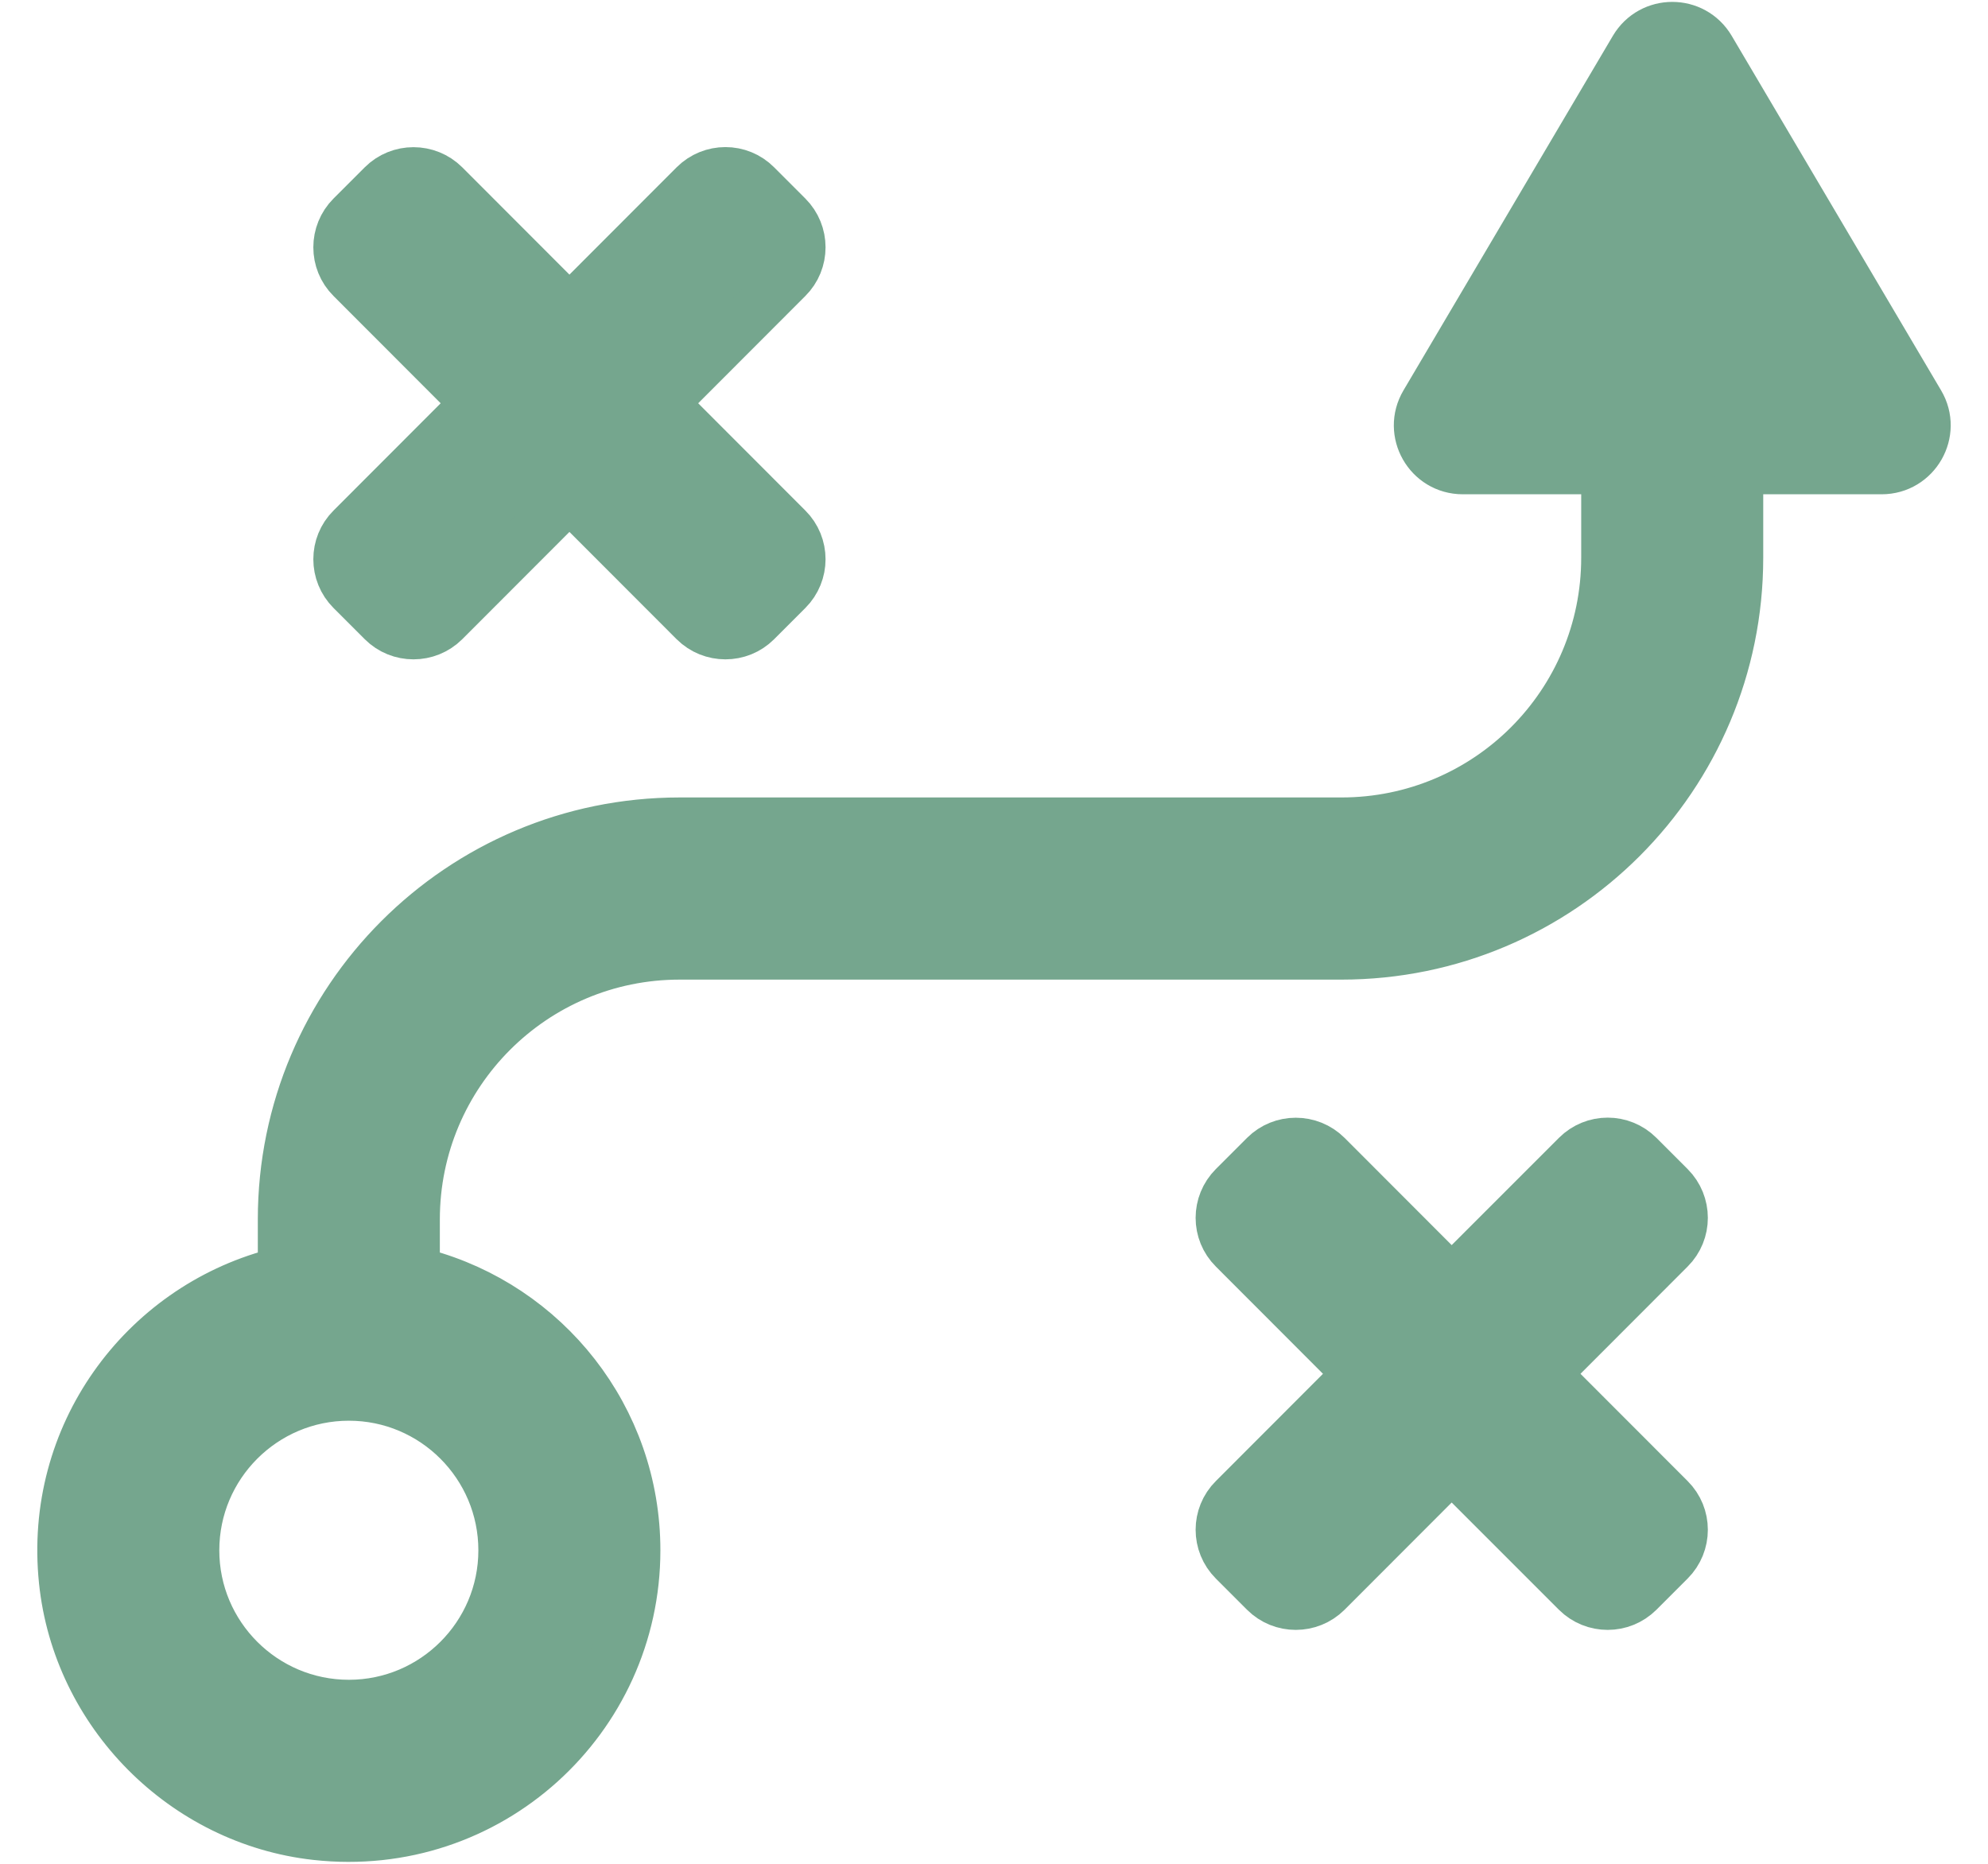
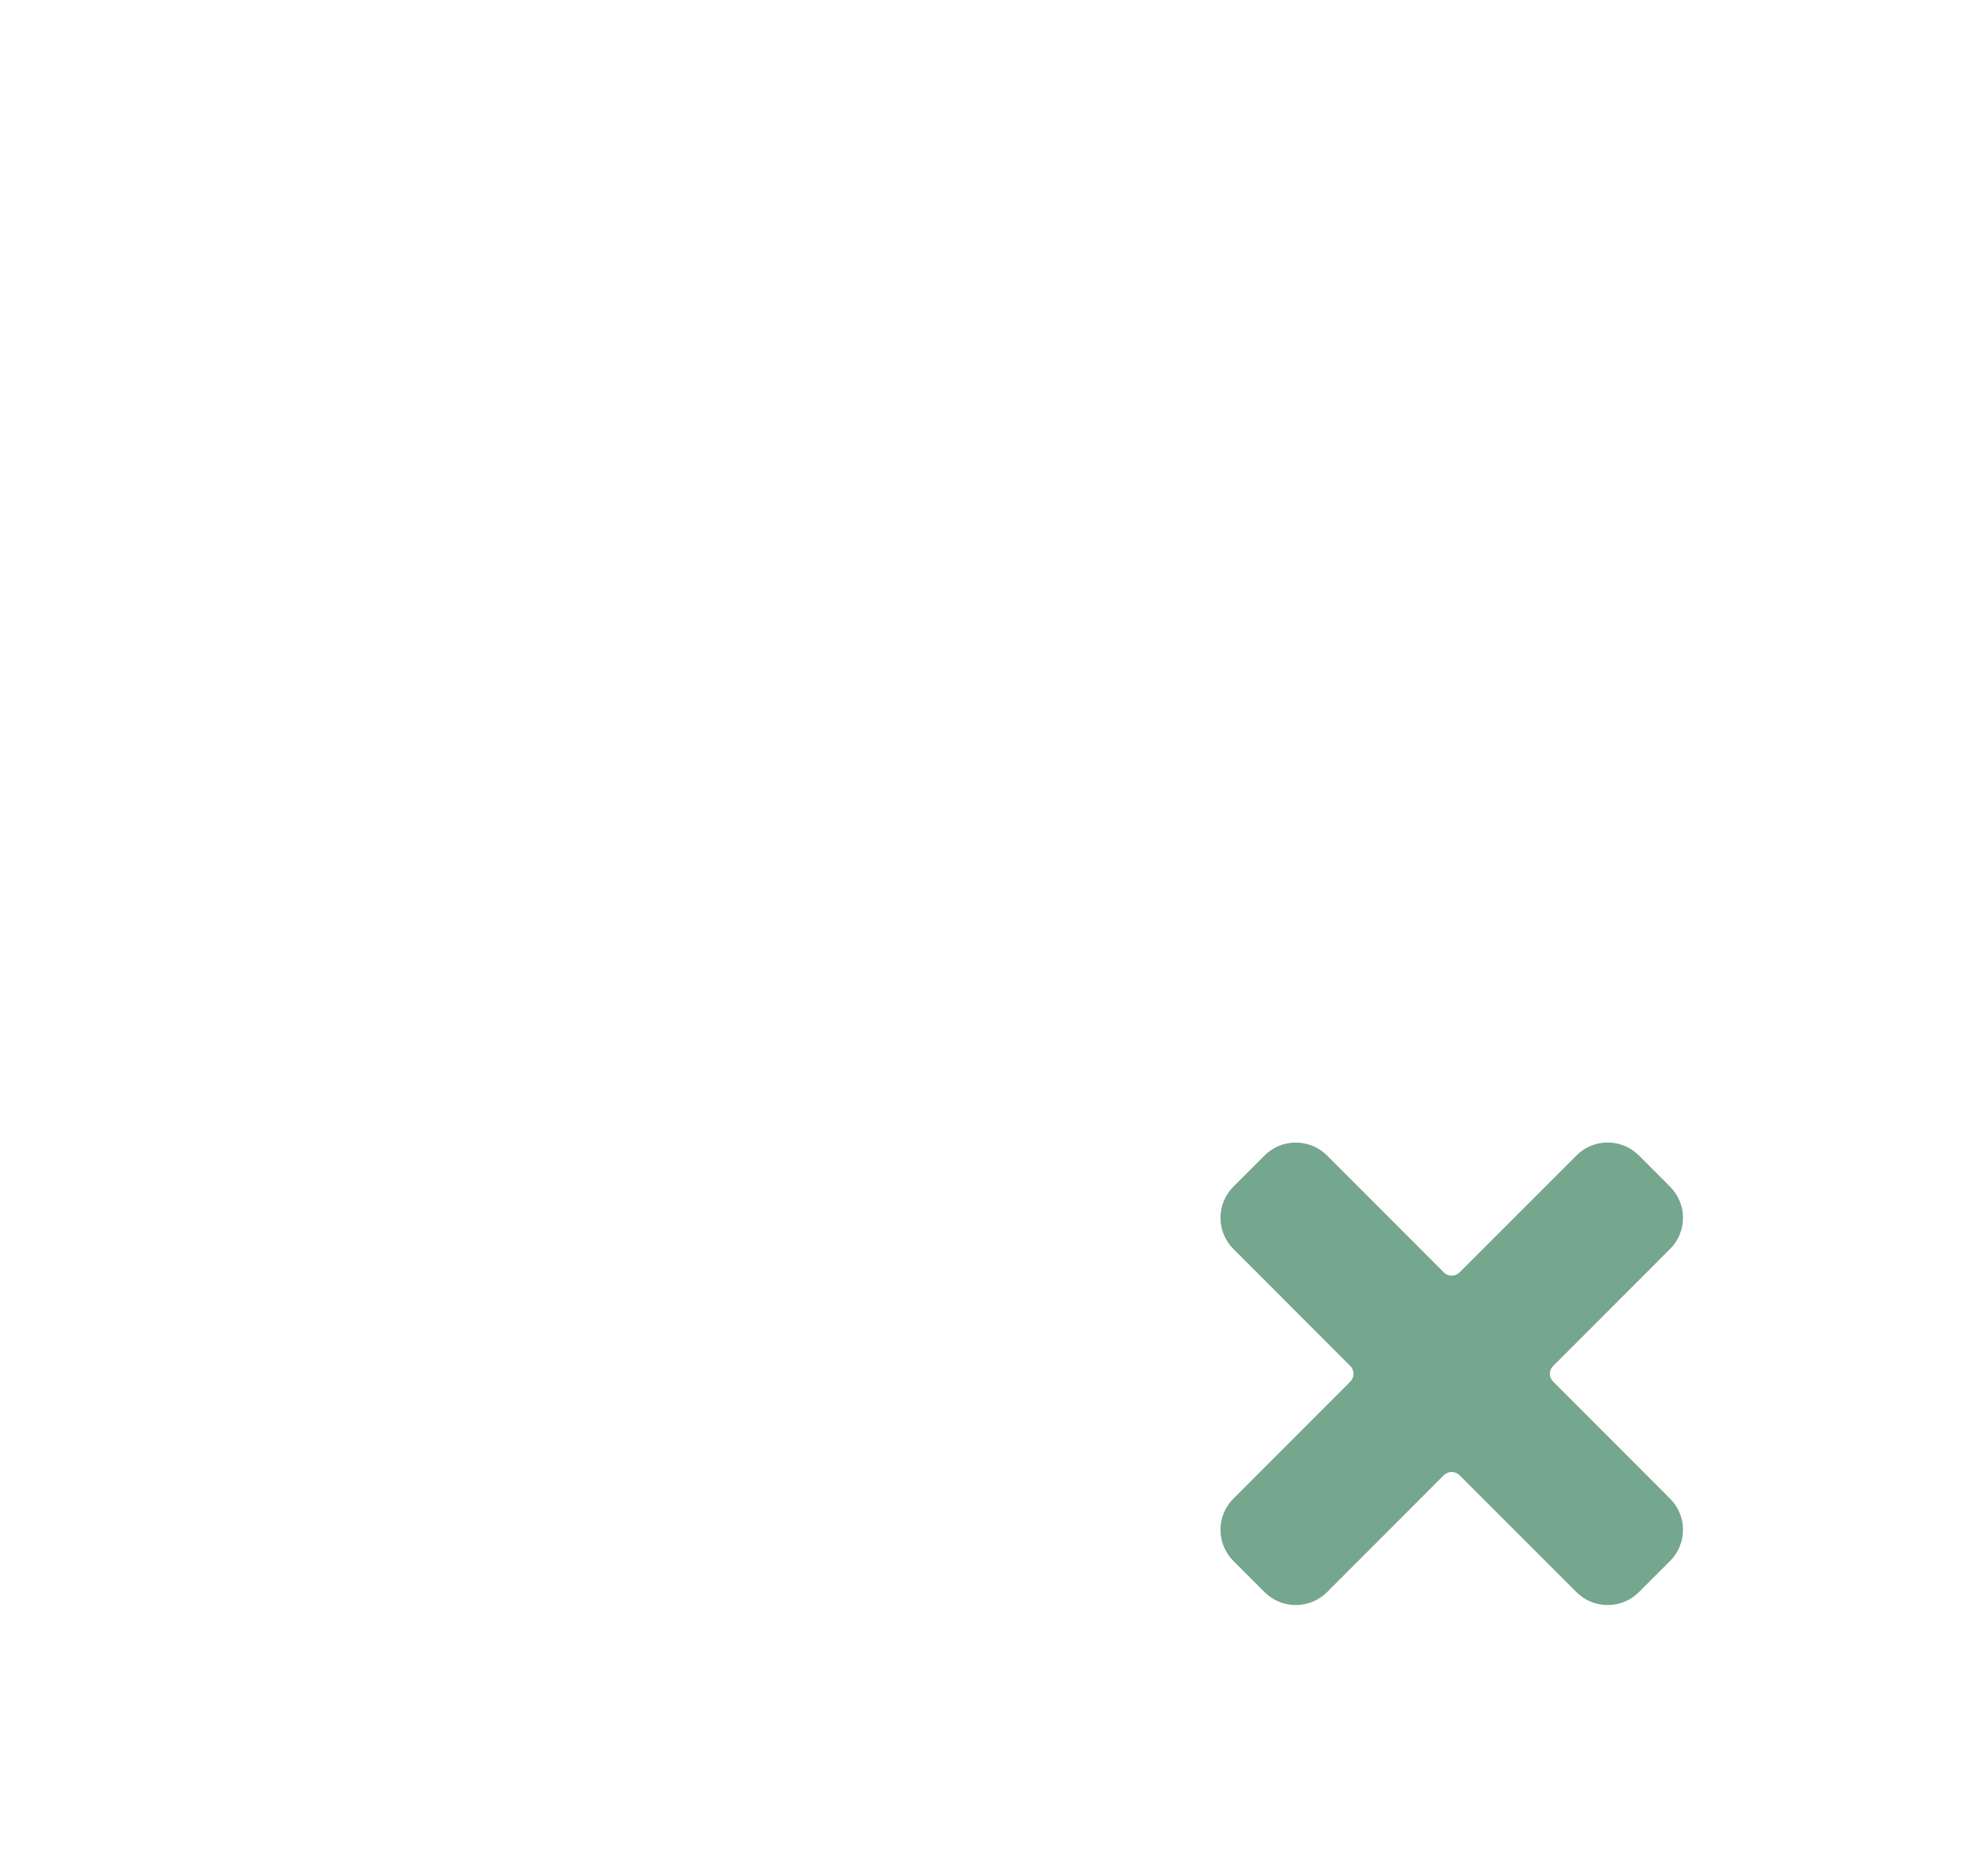
<svg xmlns="http://www.w3.org/2000/svg" width="16" height="15" viewBox="0 0 16 15" fill="none">
  <path d="M13.19 9.299L13.441 9.55C13.58 9.689 13.58 9.914 13.441 10.052L12.5 10.994C12.465 11.028 12.465 11.085 12.5 11.119L13.441 12.061C13.58 12.199 13.58 12.424 13.441 12.563L13.19 12.814C13.051 12.952 12.827 12.952 12.688 12.814L11.746 11.872C11.712 11.838 11.656 11.838 11.621 11.872L10.68 12.814C10.541 12.952 10.316 12.952 10.178 12.814L9.927 12.563C9.788 12.424 9.788 12.199 9.927 12.061L10.868 11.119C10.902 11.085 10.902 11.028 10.868 10.994L9.927 10.052C9.788 9.914 9.788 9.689 9.927 9.55L10.178 9.299C10.316 9.161 10.541 9.161 10.68 9.299L11.621 10.241C11.656 10.275 11.712 10.275 11.746 10.241L12.688 9.299C12.827 9.16 13.051 9.16 13.19 9.299Z" fill="#75A68E" />
-   <path d="M15.45 3.243L13.765 0.39C13.627 0.157 13.291 0.157 13.153 0.39L11.468 3.243C11.328 3.479 11.498 3.778 11.773 3.778H12.838C12.887 3.778 12.926 3.818 12.926 3.867V4.488C12.926 5.665 11.973 6.618 10.796 6.618H5.47C3.706 6.618 2.275 8.049 2.275 9.814V10.165C2.275 10.206 2.248 10.239 2.209 10.25C1.15 10.534 0.391 11.55 0.513 12.723C0.623 13.787 1.481 14.652 2.544 14.77C3.936 14.924 5.115 13.838 5.115 12.477C5.115 11.409 4.39 10.514 3.406 10.25C3.367 10.239 3.34 10.205 3.34 10.165V9.814C3.34 8.637 4.294 7.684 5.47 7.684H10.796C12.561 7.684 13.991 6.253 13.991 4.488V3.867C13.991 3.818 14.031 3.778 14.08 3.778H15.144C15.419 3.778 15.59 3.479 15.45 3.243L15.45 3.243ZM4.05 12.477C4.05 13.162 3.493 13.719 2.808 13.719C2.122 13.719 1.565 13.162 1.565 12.477C1.565 11.791 2.122 11.234 2.808 11.234C3.493 11.234 4.05 11.791 4.05 12.477Z" fill="#75A68E" />
-   <path d="M6.089 1.488L6.34 1.739C6.479 1.878 6.479 2.103 6.34 2.241L5.399 3.183C5.364 3.217 5.364 3.274 5.399 3.308L6.34 4.25C6.479 4.388 6.479 4.613 6.34 4.752L6.089 5.003C5.951 5.141 5.726 5.141 5.587 5.003L4.646 4.061C4.611 4.027 4.555 4.027 4.52 4.061L3.579 5.003C3.44 5.141 3.215 5.141 3.077 5.003L2.826 4.752C2.687 4.613 2.687 4.388 2.826 4.25L3.767 3.308C3.802 3.274 3.802 3.217 3.767 3.183L2.826 2.241C2.687 2.103 2.687 1.878 2.826 1.739L3.077 1.488C3.215 1.35 3.44 1.35 3.579 1.488L4.52 2.43C4.555 2.464 4.611 2.464 4.646 2.43L5.587 1.488C5.726 1.349 5.951 1.349 6.089 1.488Z" fill="#75A68E" />
-   <path d="M13.19 9.299L13.441 9.55C13.58 9.689 13.58 9.914 13.441 10.052L12.5 10.994C12.465 11.028 12.465 11.085 12.5 11.119L13.441 12.061C13.58 12.199 13.58 12.424 13.441 12.563L13.19 12.814C13.051 12.952 12.827 12.952 12.688 12.814L11.746 11.872C11.712 11.838 11.656 11.838 11.621 11.872L10.68 12.814C10.541 12.952 10.316 12.952 10.178 12.814L9.927 12.563C9.788 12.424 9.788 12.199 9.927 12.061L10.868 11.119C10.902 11.085 10.902 11.028 10.868 10.994L9.927 10.052C9.788 9.914 9.788 9.689 9.927 9.55L10.178 9.299C10.316 9.161 10.541 9.161 10.68 9.299L11.621 10.241C11.656 10.275 11.712 10.275 11.746 10.241L12.688 9.299C12.827 9.16 13.051 9.16 13.19 9.299Z" stroke="#75A68E" stroke-width="0.4" />
-   <path d="M15.45 3.243L13.765 0.39C13.627 0.157 13.291 0.157 13.153 0.39L11.468 3.243C11.328 3.479 11.498 3.778 11.773 3.778H12.838C12.887 3.778 12.926 3.818 12.926 3.867V4.488C12.926 5.665 11.973 6.618 10.796 6.618H5.47C3.706 6.618 2.275 8.049 2.275 9.814V10.165C2.275 10.206 2.248 10.239 2.209 10.25C1.15 10.534 0.391 11.55 0.513 12.723C0.623 13.787 1.481 14.652 2.544 14.77C3.936 14.924 5.115 13.838 5.115 12.477C5.115 11.409 4.39 10.514 3.406 10.25C3.367 10.239 3.34 10.205 3.34 10.165V9.814C3.34 8.637 4.294 7.684 5.47 7.684H10.796C12.561 7.684 13.991 6.253 13.991 4.488V3.867C13.991 3.818 14.031 3.778 14.08 3.778H15.144C15.419 3.778 15.59 3.479 15.45 3.243L15.45 3.243ZM4.05 12.477C4.05 13.162 3.493 13.719 2.808 13.719C2.122 13.719 1.565 13.162 1.565 12.477C1.565 11.791 2.122 11.234 2.808 11.234C3.493 11.234 4.05 11.791 4.05 12.477Z" stroke="#75A68E" stroke-width="0.4" />
-   <path d="M6.089 1.488L6.34 1.739C6.479 1.878 6.479 2.103 6.34 2.241L5.399 3.183C5.364 3.217 5.364 3.274 5.399 3.308L6.34 4.25C6.479 4.388 6.479 4.613 6.34 4.752L6.089 5.003C5.951 5.141 5.726 5.141 5.587 5.003L4.646 4.061C4.611 4.027 4.555 4.027 4.52 4.061L3.579 5.003C3.44 5.141 3.215 5.141 3.077 5.003L2.826 4.752C2.687 4.613 2.687 4.388 2.826 4.25L3.767 3.308C3.802 3.274 3.802 3.217 3.767 3.183L2.826 2.241C2.687 2.103 2.687 1.878 2.826 1.739L3.077 1.488C3.215 1.35 3.44 1.35 3.579 1.488L4.52 2.43C4.555 2.464 4.611 2.464 4.646 2.43L5.587 1.488C5.726 1.349 5.951 1.349 6.089 1.488Z" stroke="#75A68E" stroke-width="0.4" />
</svg>